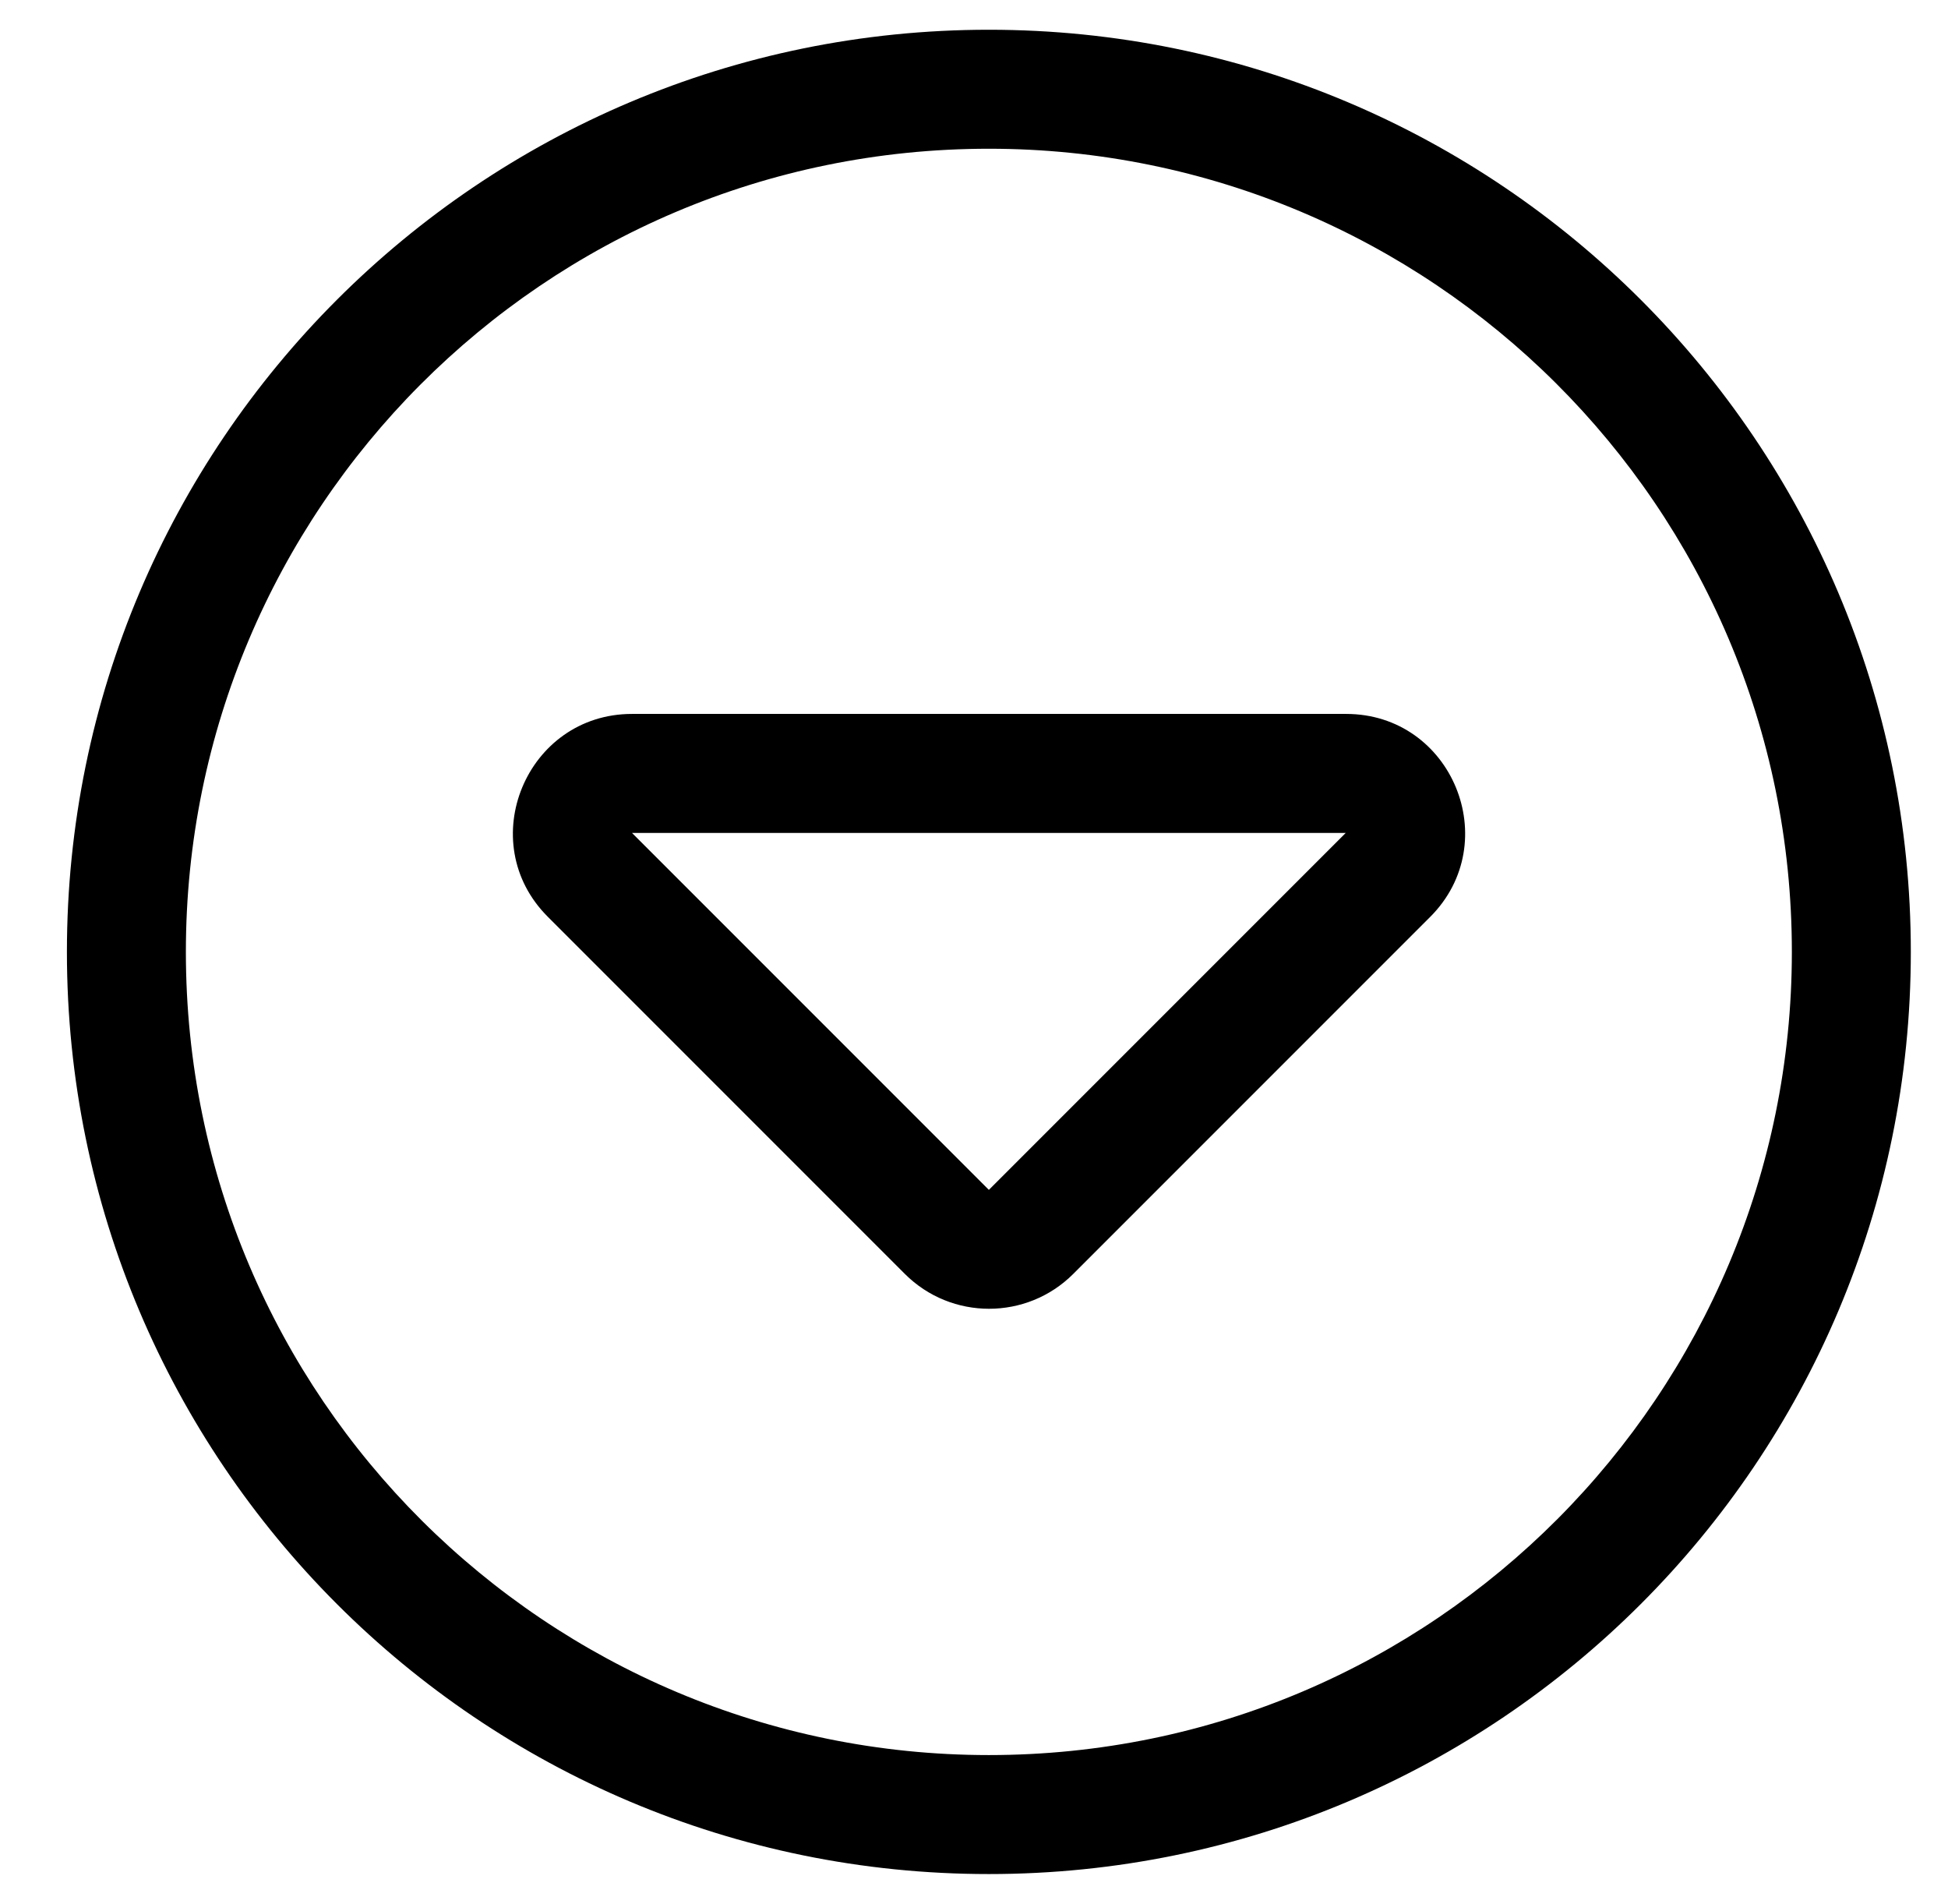
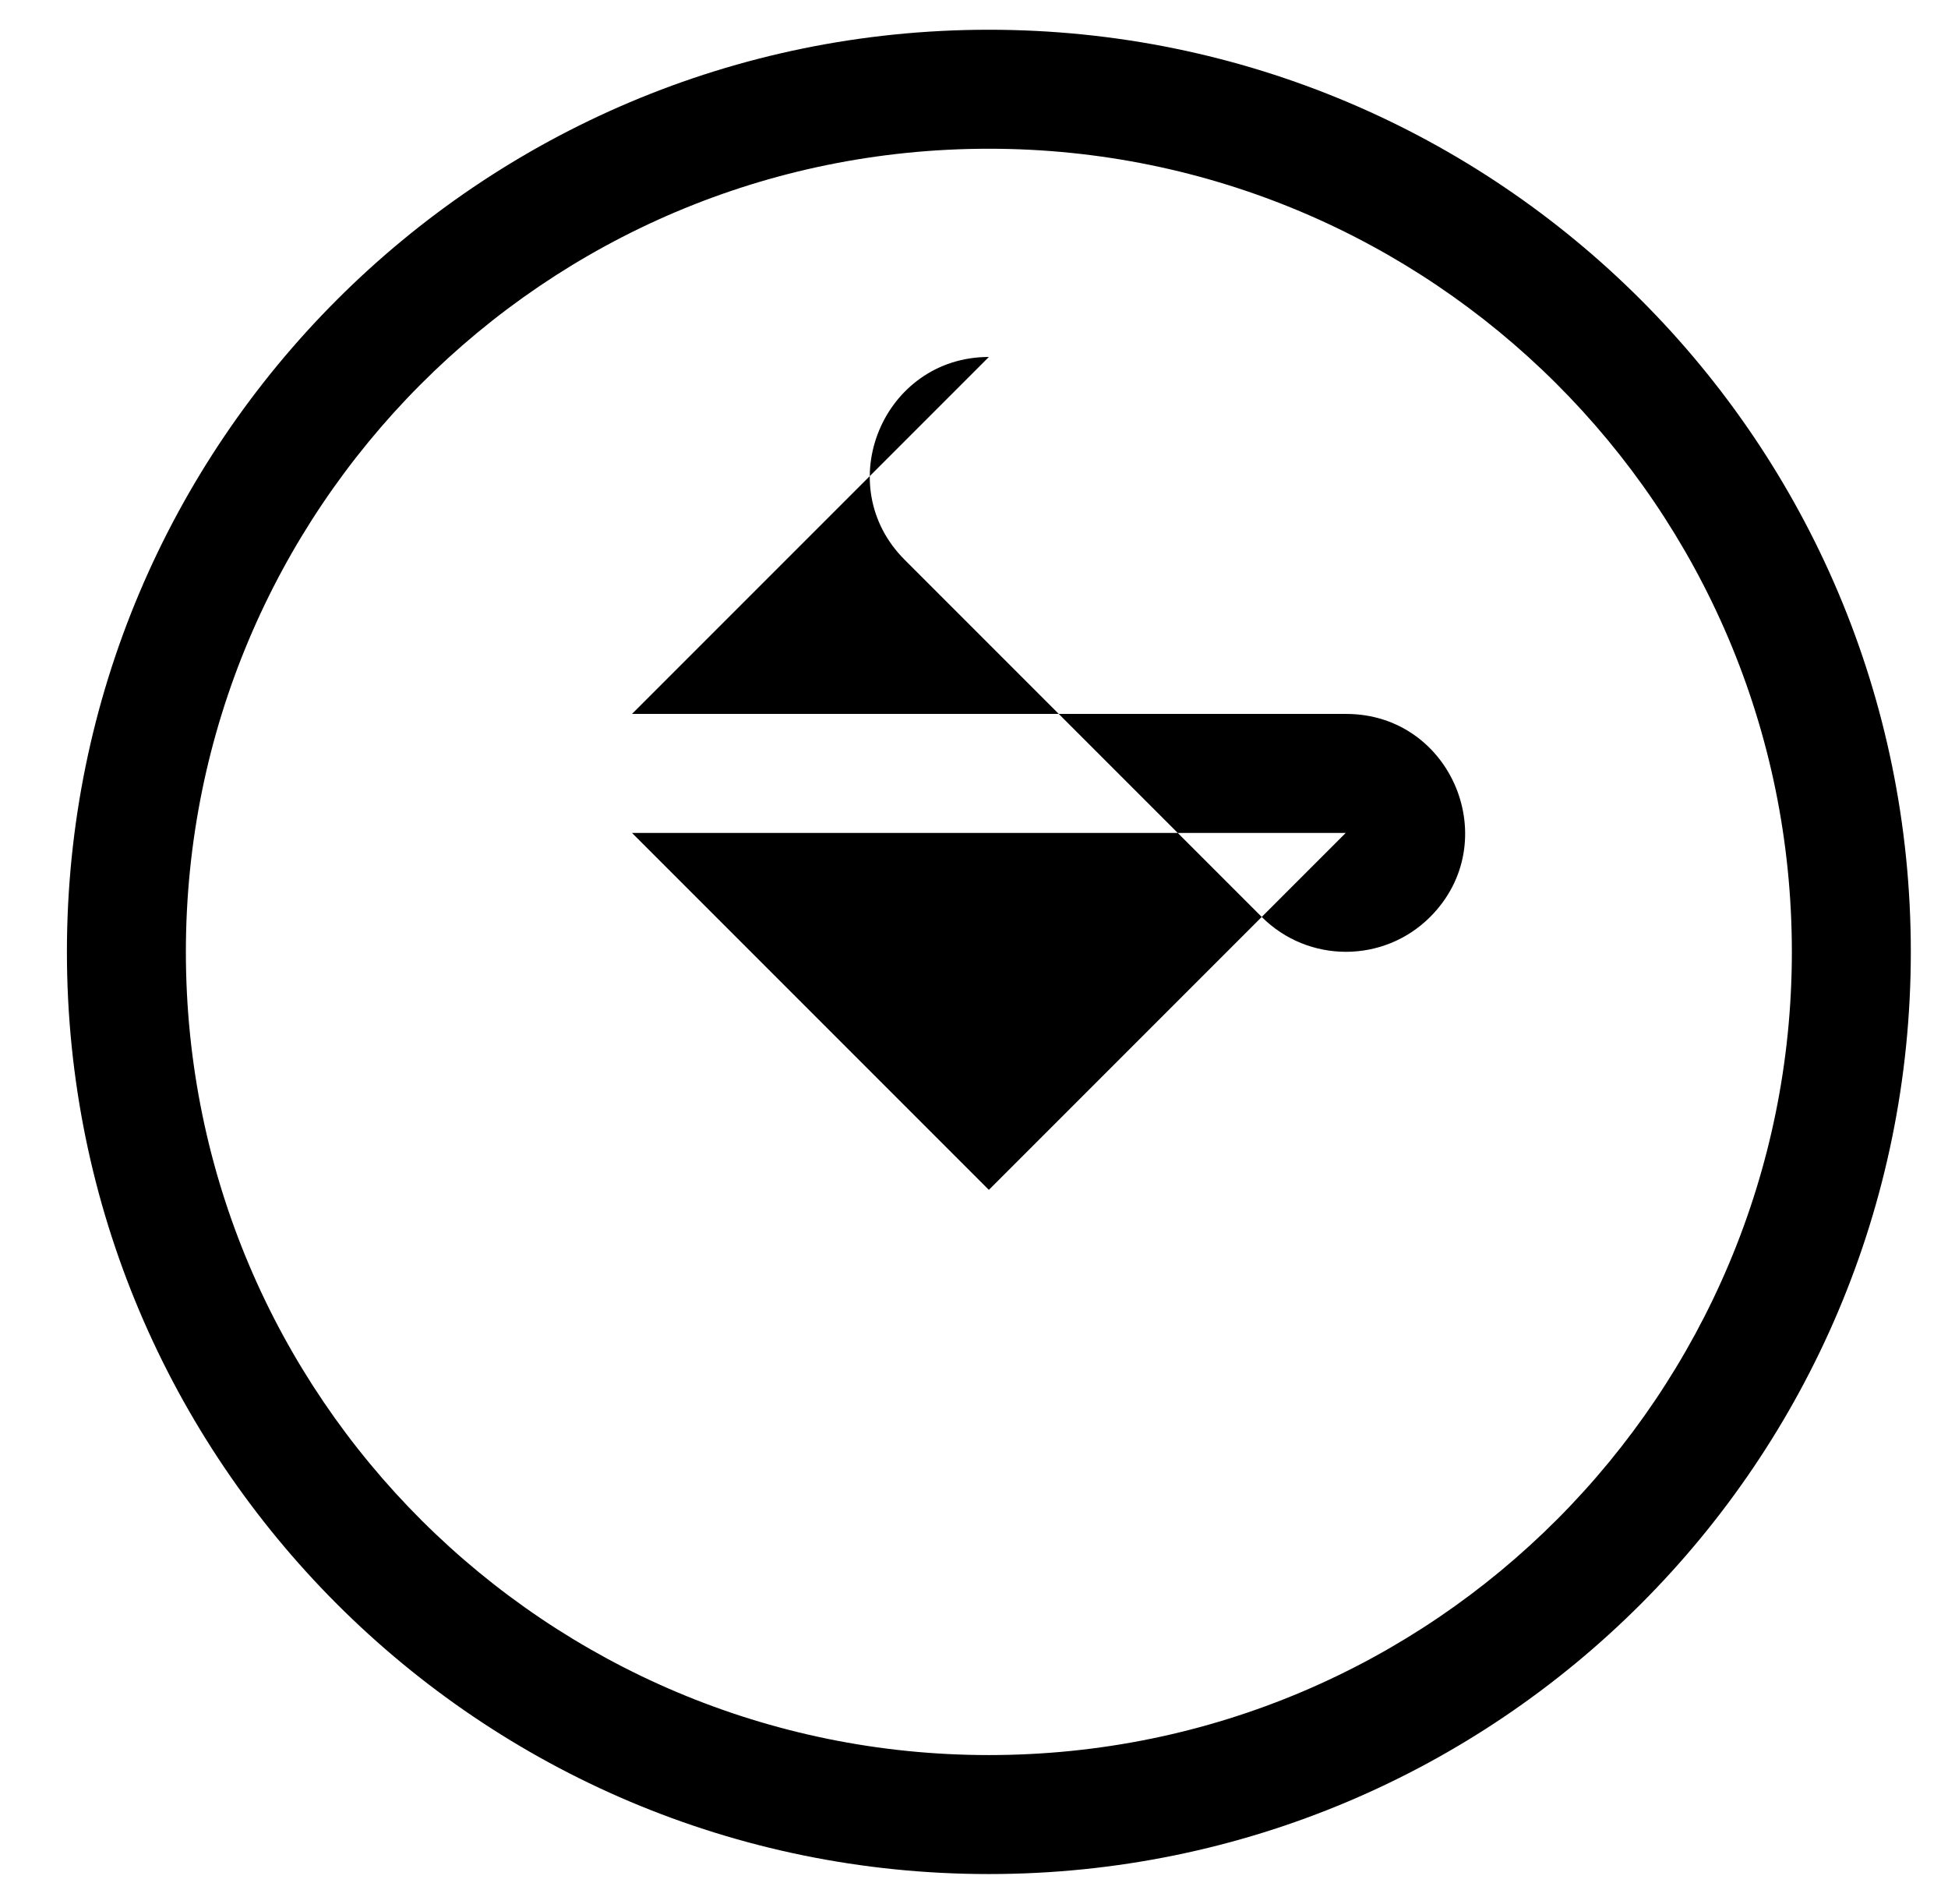
<svg xmlns="http://www.w3.org/2000/svg" version="1.1" viewBox="-10 0 524 512">
-   <path fill="currentColor" d="M256 8c137 0 248 111 248 248s-111 248 -248 248s-248 -111 -248 -248s111 -248 248 -248zM472 256c0 -119.9 -97.3 -216 -216 -216c-119.9 0 -216 97.3 -216 216c0 119.9 97.3 216 216 216c119.9 0 216 -97.3 216 -216zM352 224h-192l96 96zM160 192h192.1 c28.5 0 42.7 34.5 22.601 54.6l-96 96c-12.5 12.5 -32.8 12.5 -45.3 0l-96 -96c-20.2 -20.1 -5.801 -54.6 22.6 -54.6z" />
+   <path fill="currentColor" d="M256 8c137 0 248 111 248 248s-111 248 -248 248s-248 -111 -248 -248s111 -248 248 -248zM472 256c0 -119.9 -97.3 -216 -216 -216c-119.9 0 -216 97.3 -216 216c0 119.9 97.3 216 216 216c119.9 0 216 -97.3 216 -216zM352 224h-192l96 96zM160 192h192.1 c28.5 0 42.7 34.5 22.601 54.6c-12.5 12.5 -32.8 12.5 -45.3 0l-96 -96c-20.2 -20.1 -5.801 -54.6 22.6 -54.6z" />
</svg>